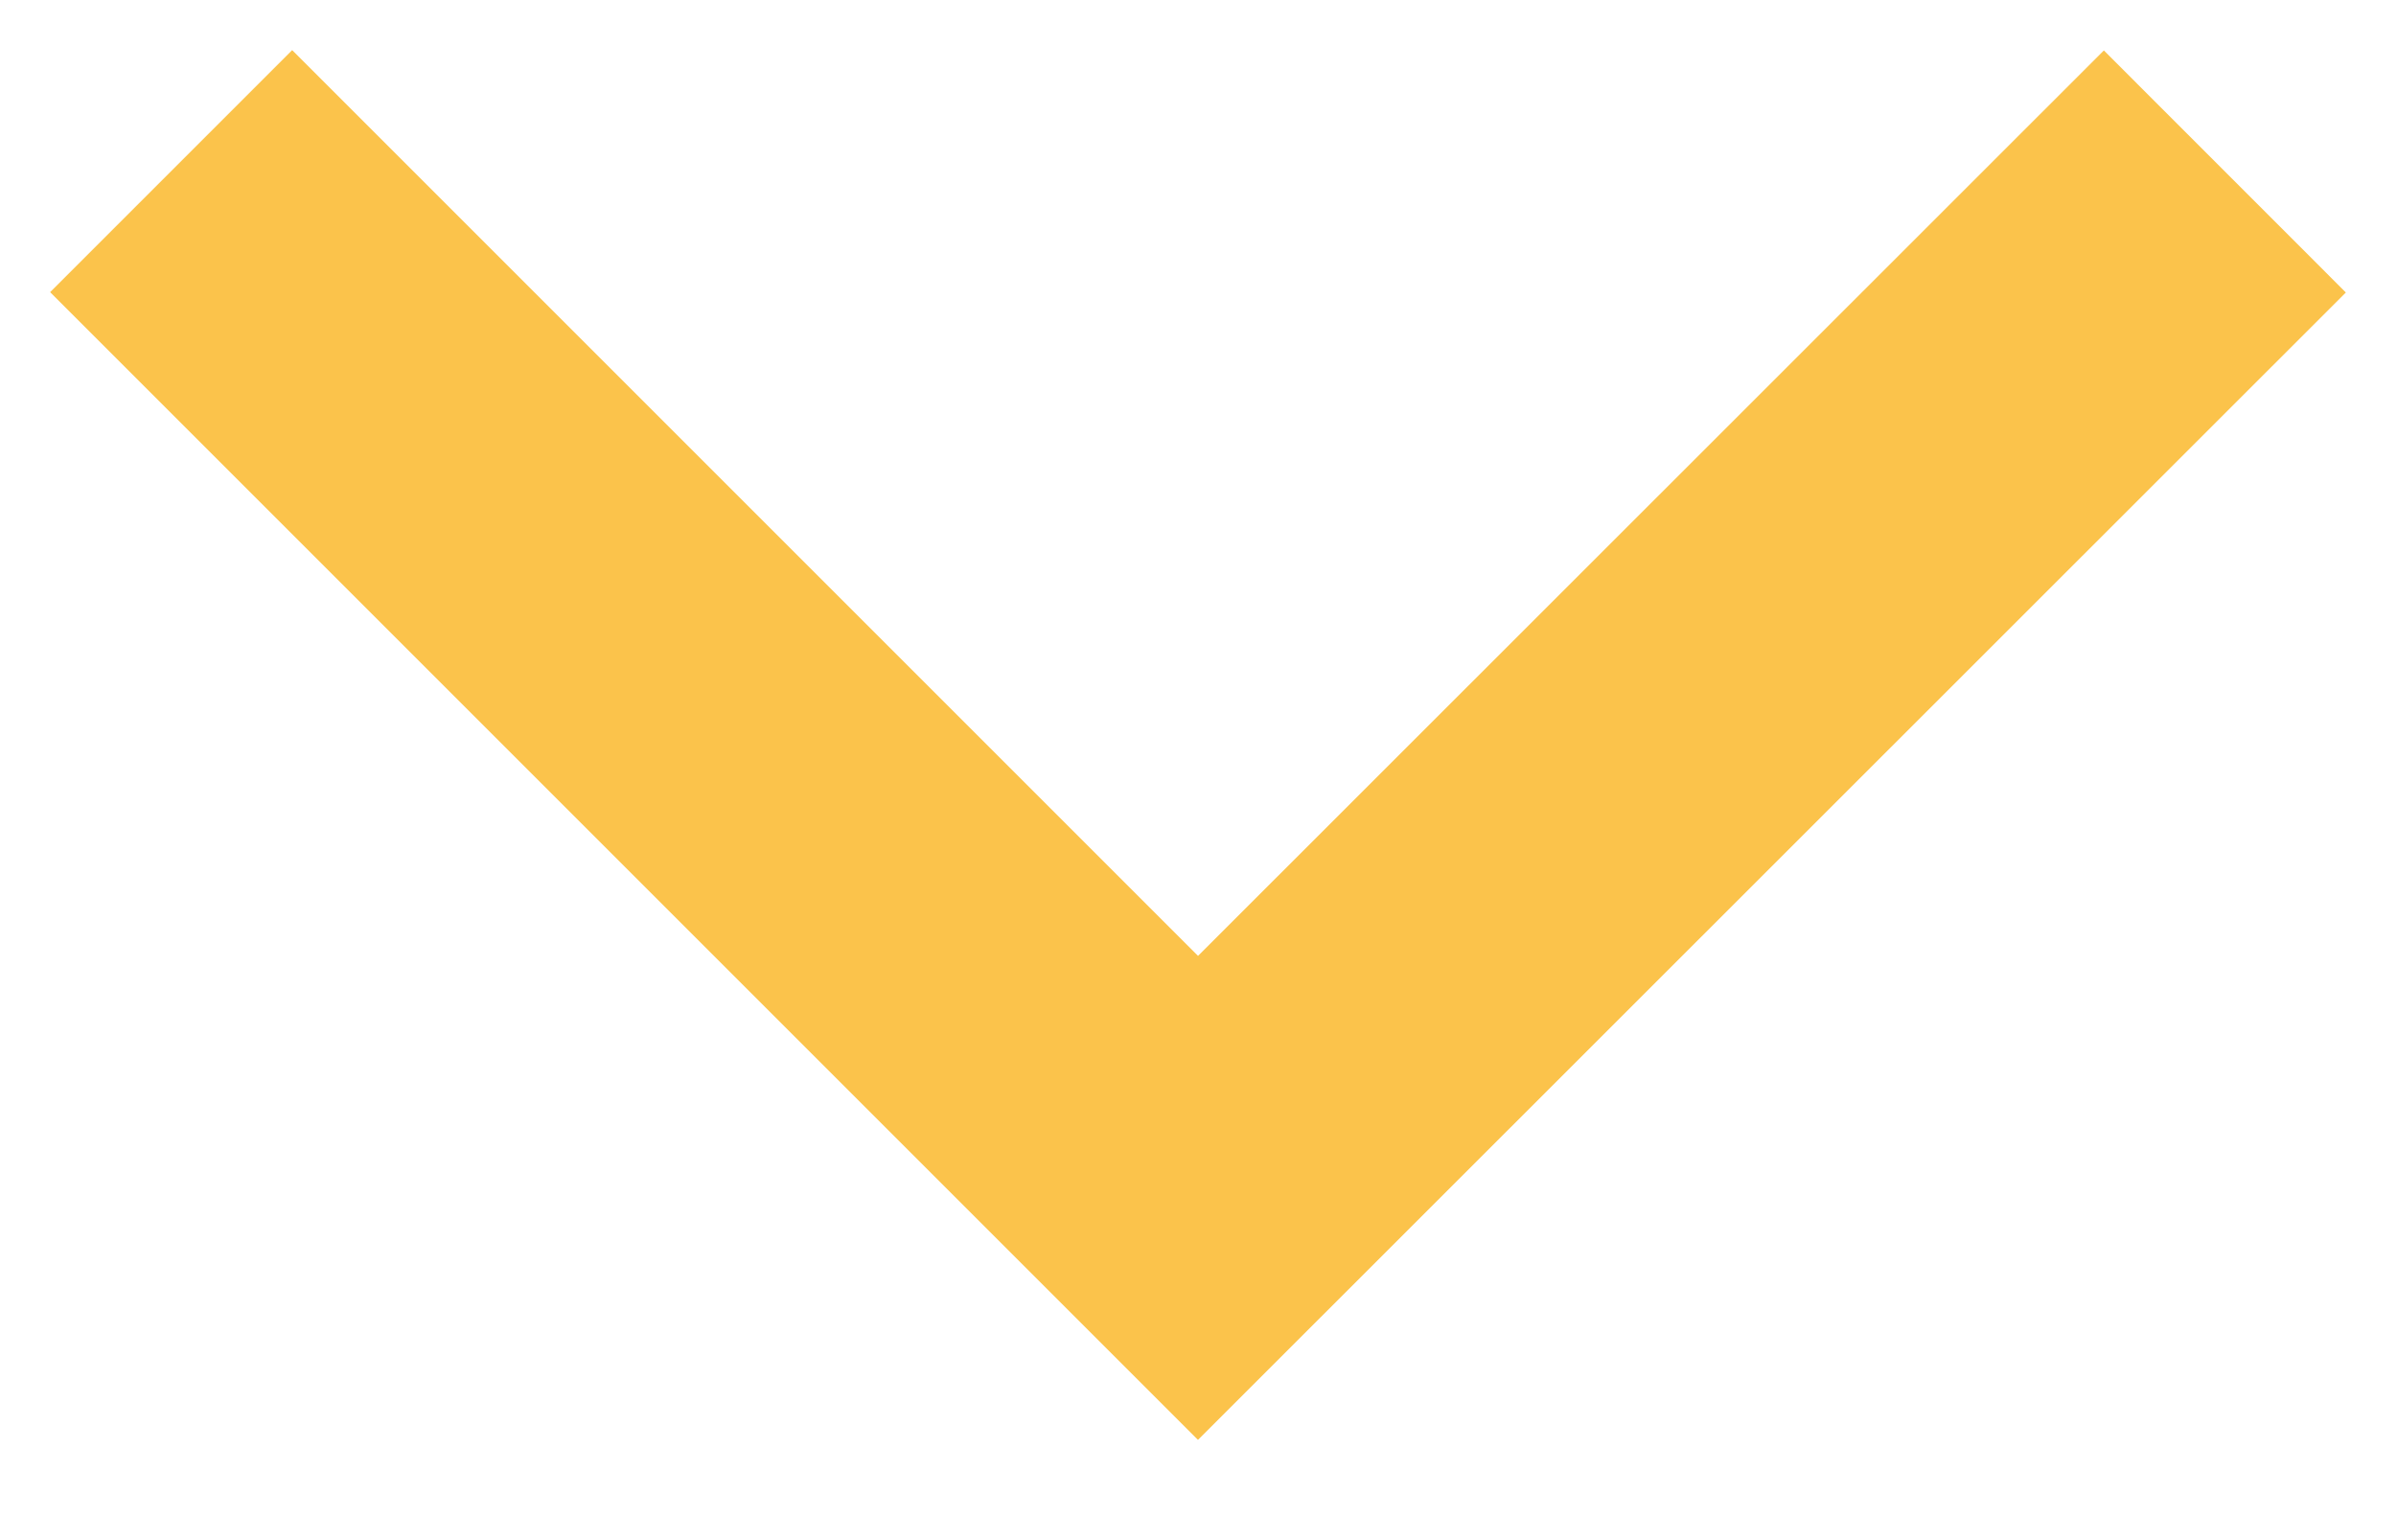
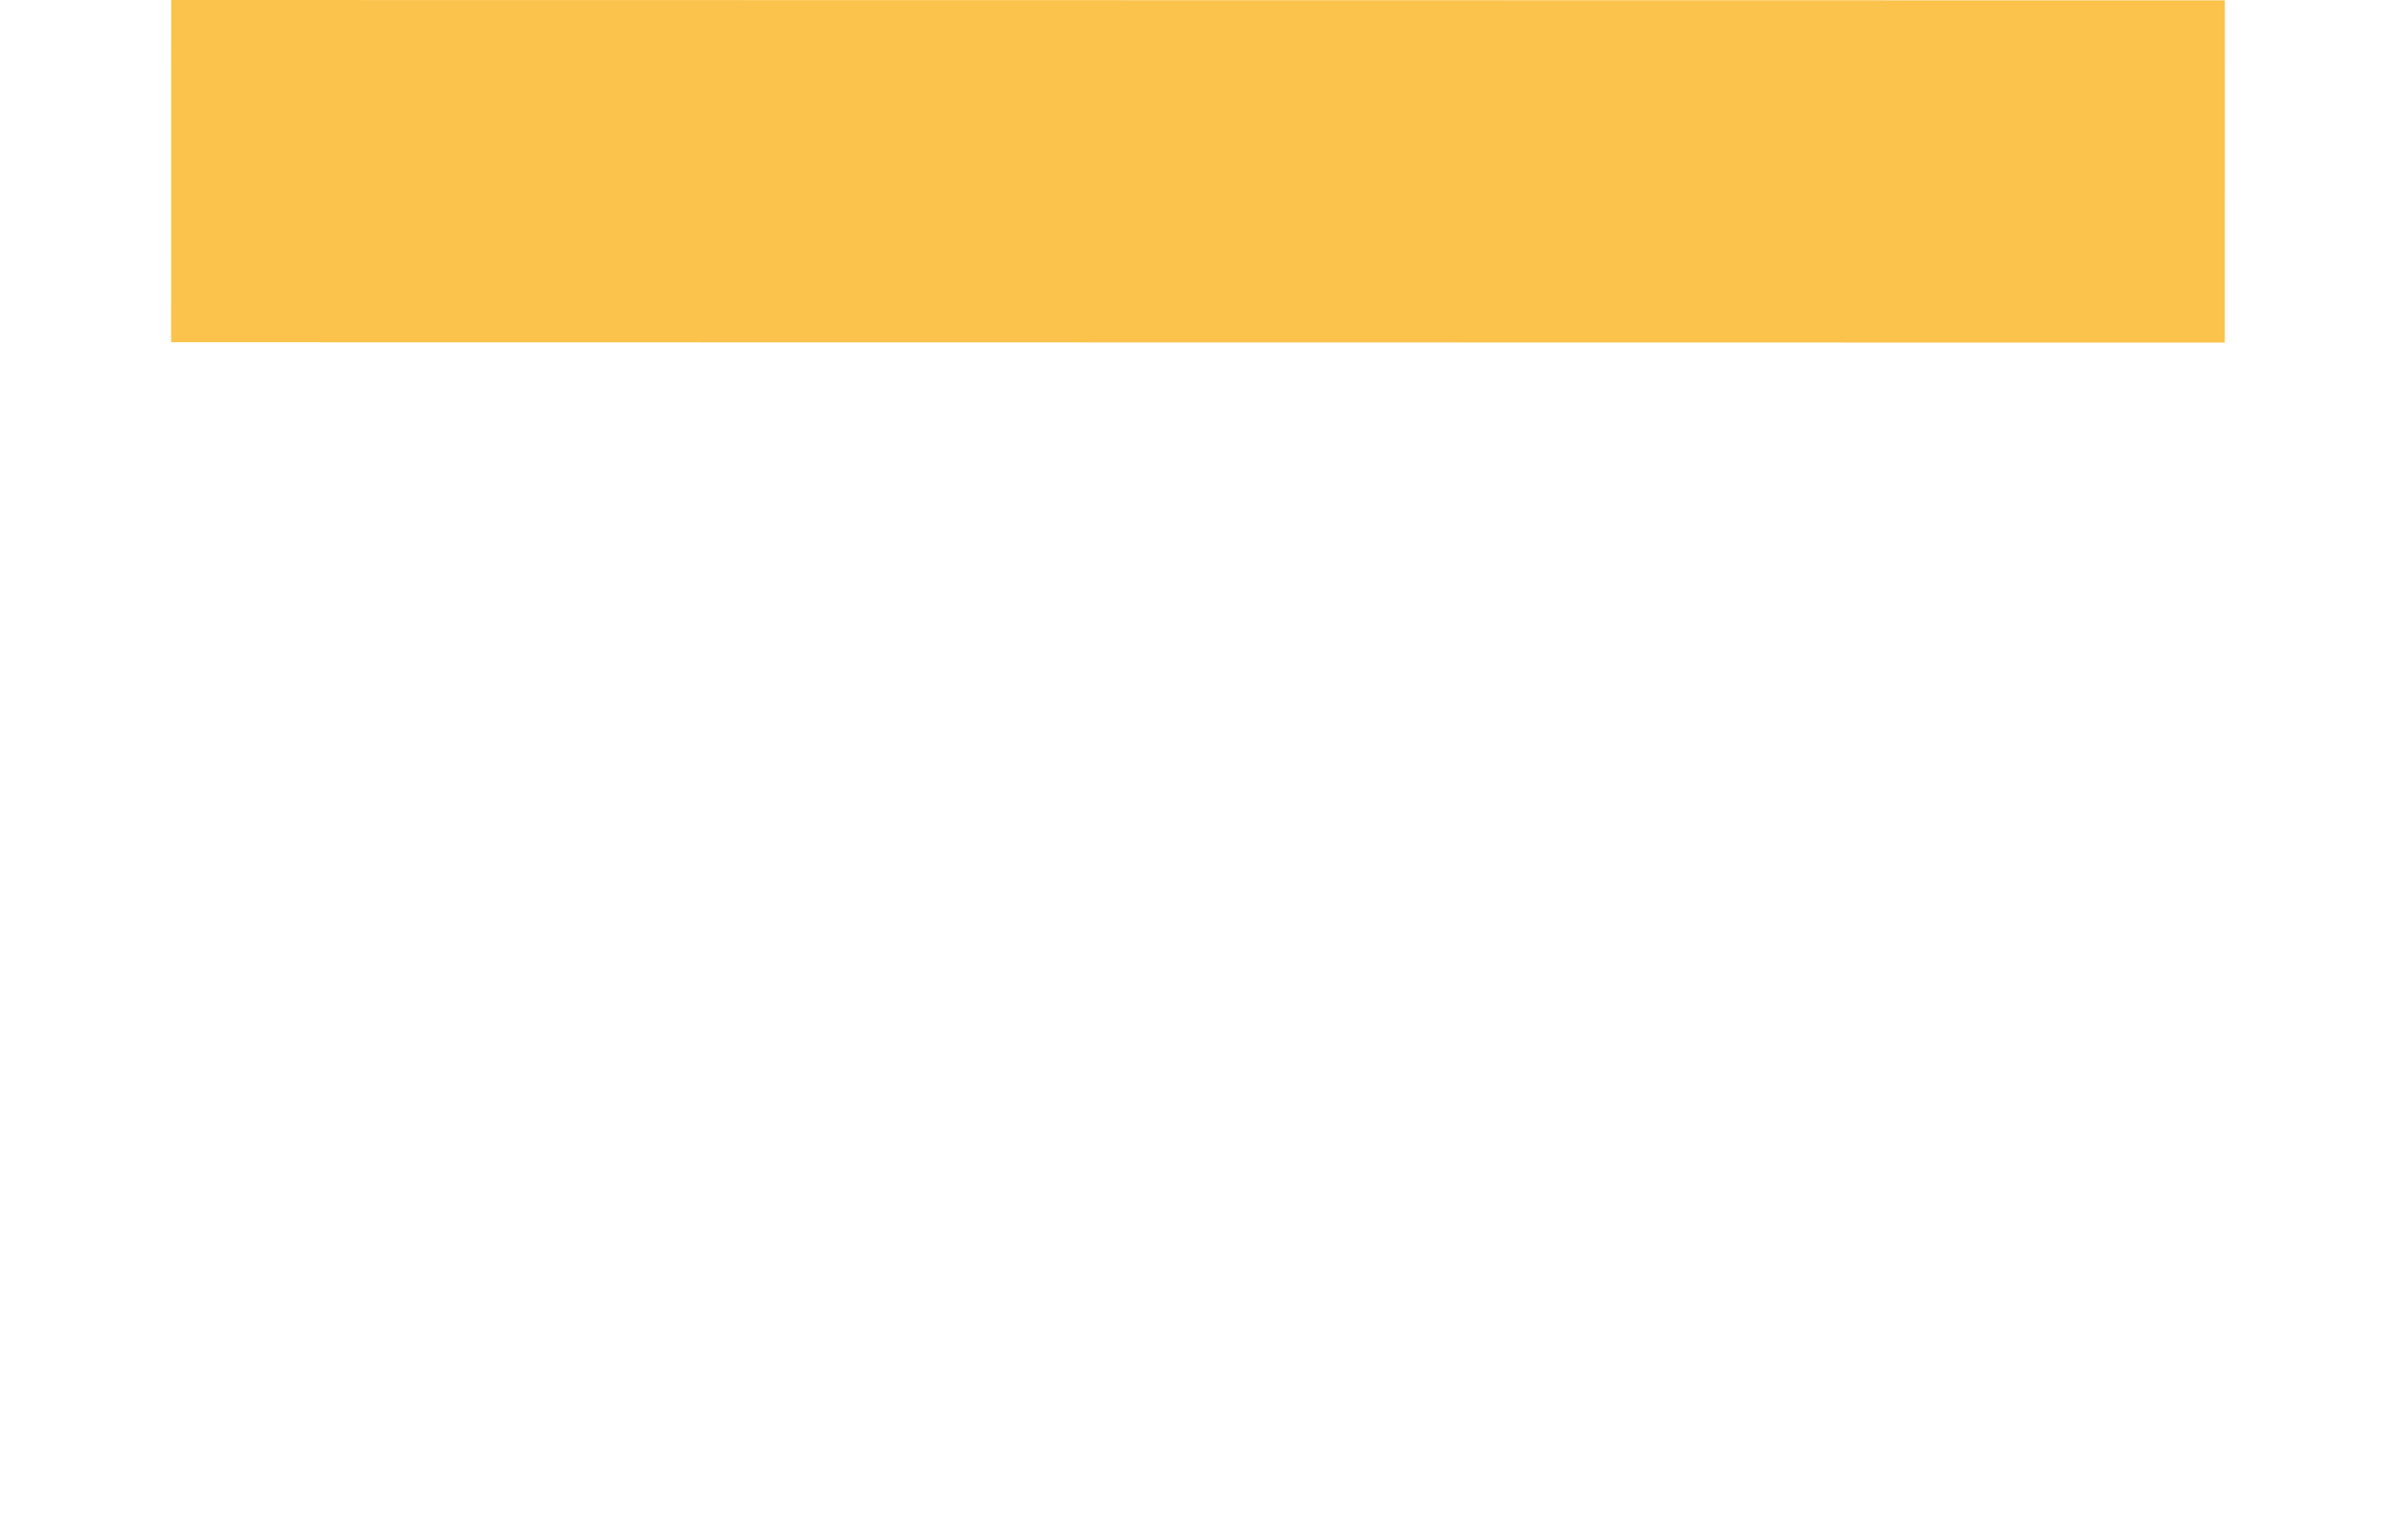
<svg xmlns="http://www.w3.org/2000/svg" width="14" height="9" viewBox="0 0 14 9" fill="none">
-   <path d="M13 1.002L7 7L1 1" stroke="#FBC34B" stroke-width="2" />
+   <path d="M13 1.002L1 1" stroke="#FBC34B" stroke-width="2" />
</svg>